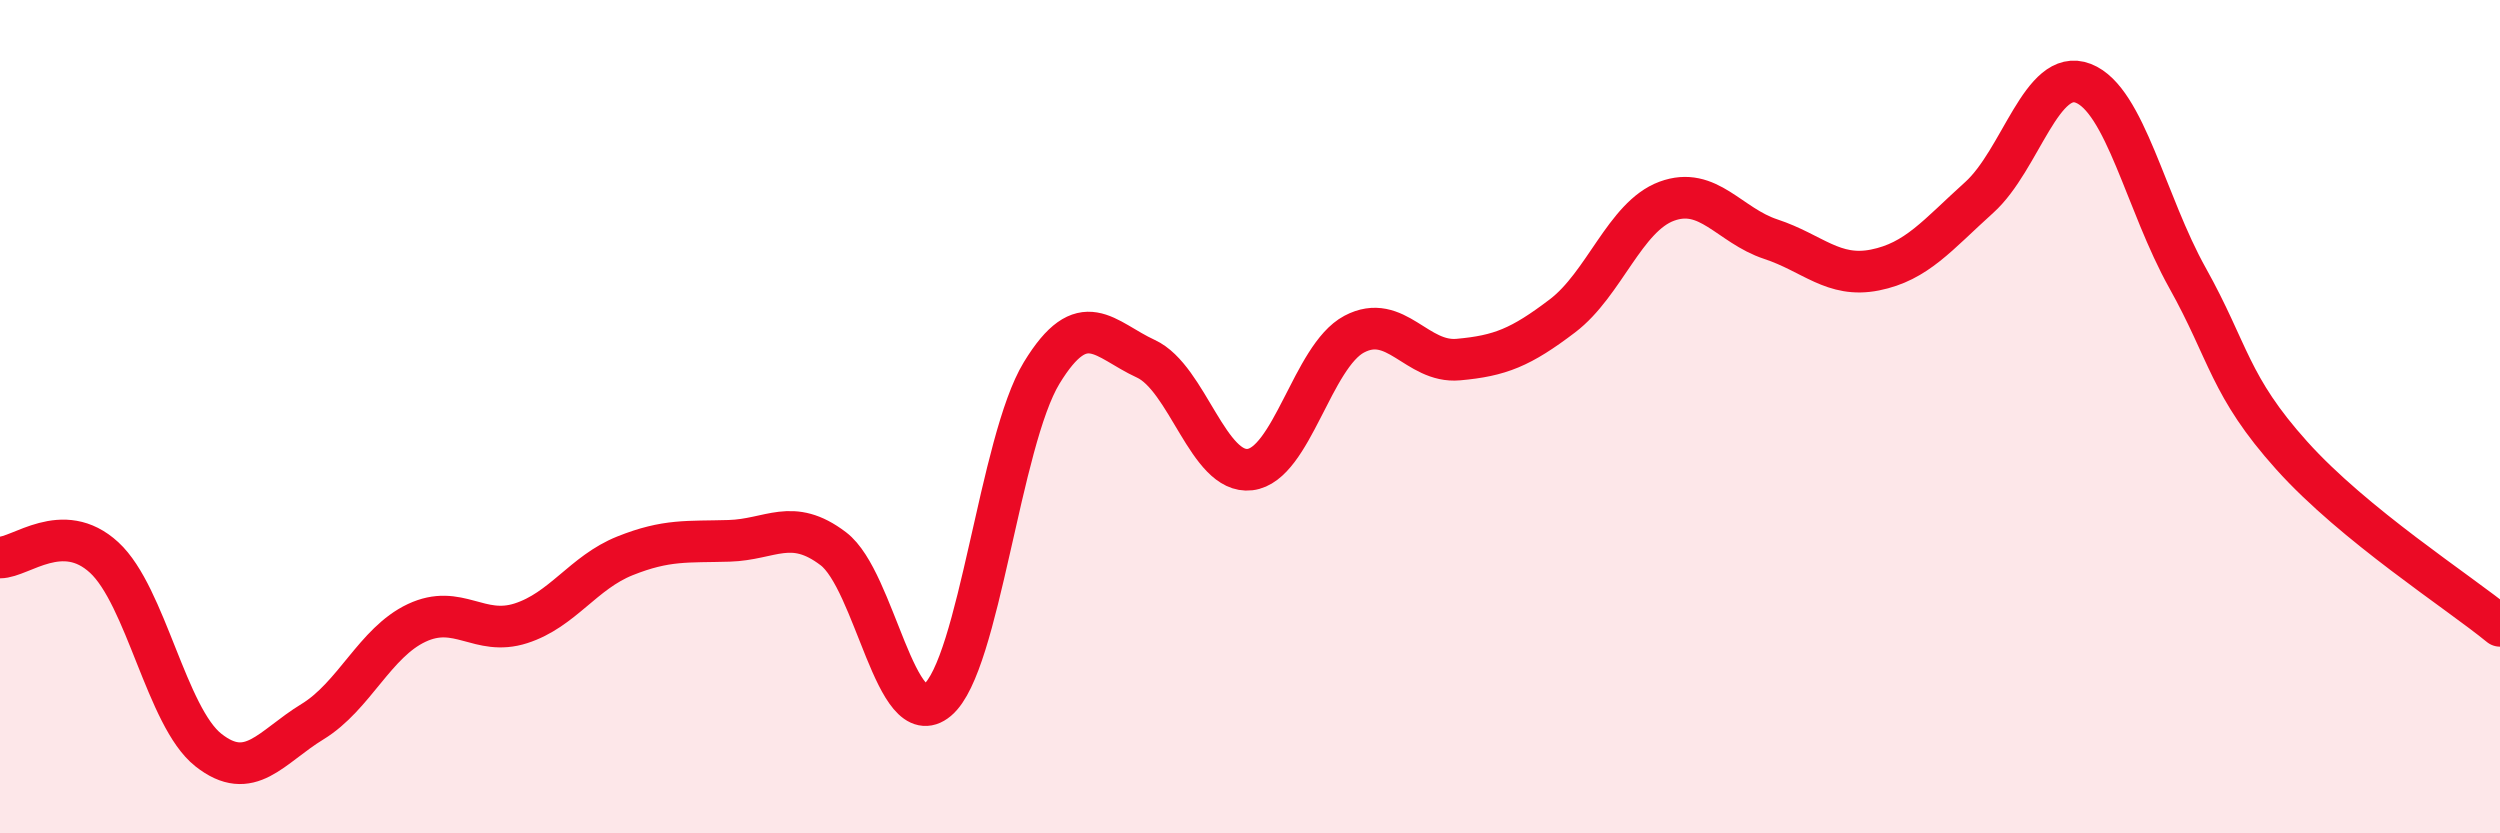
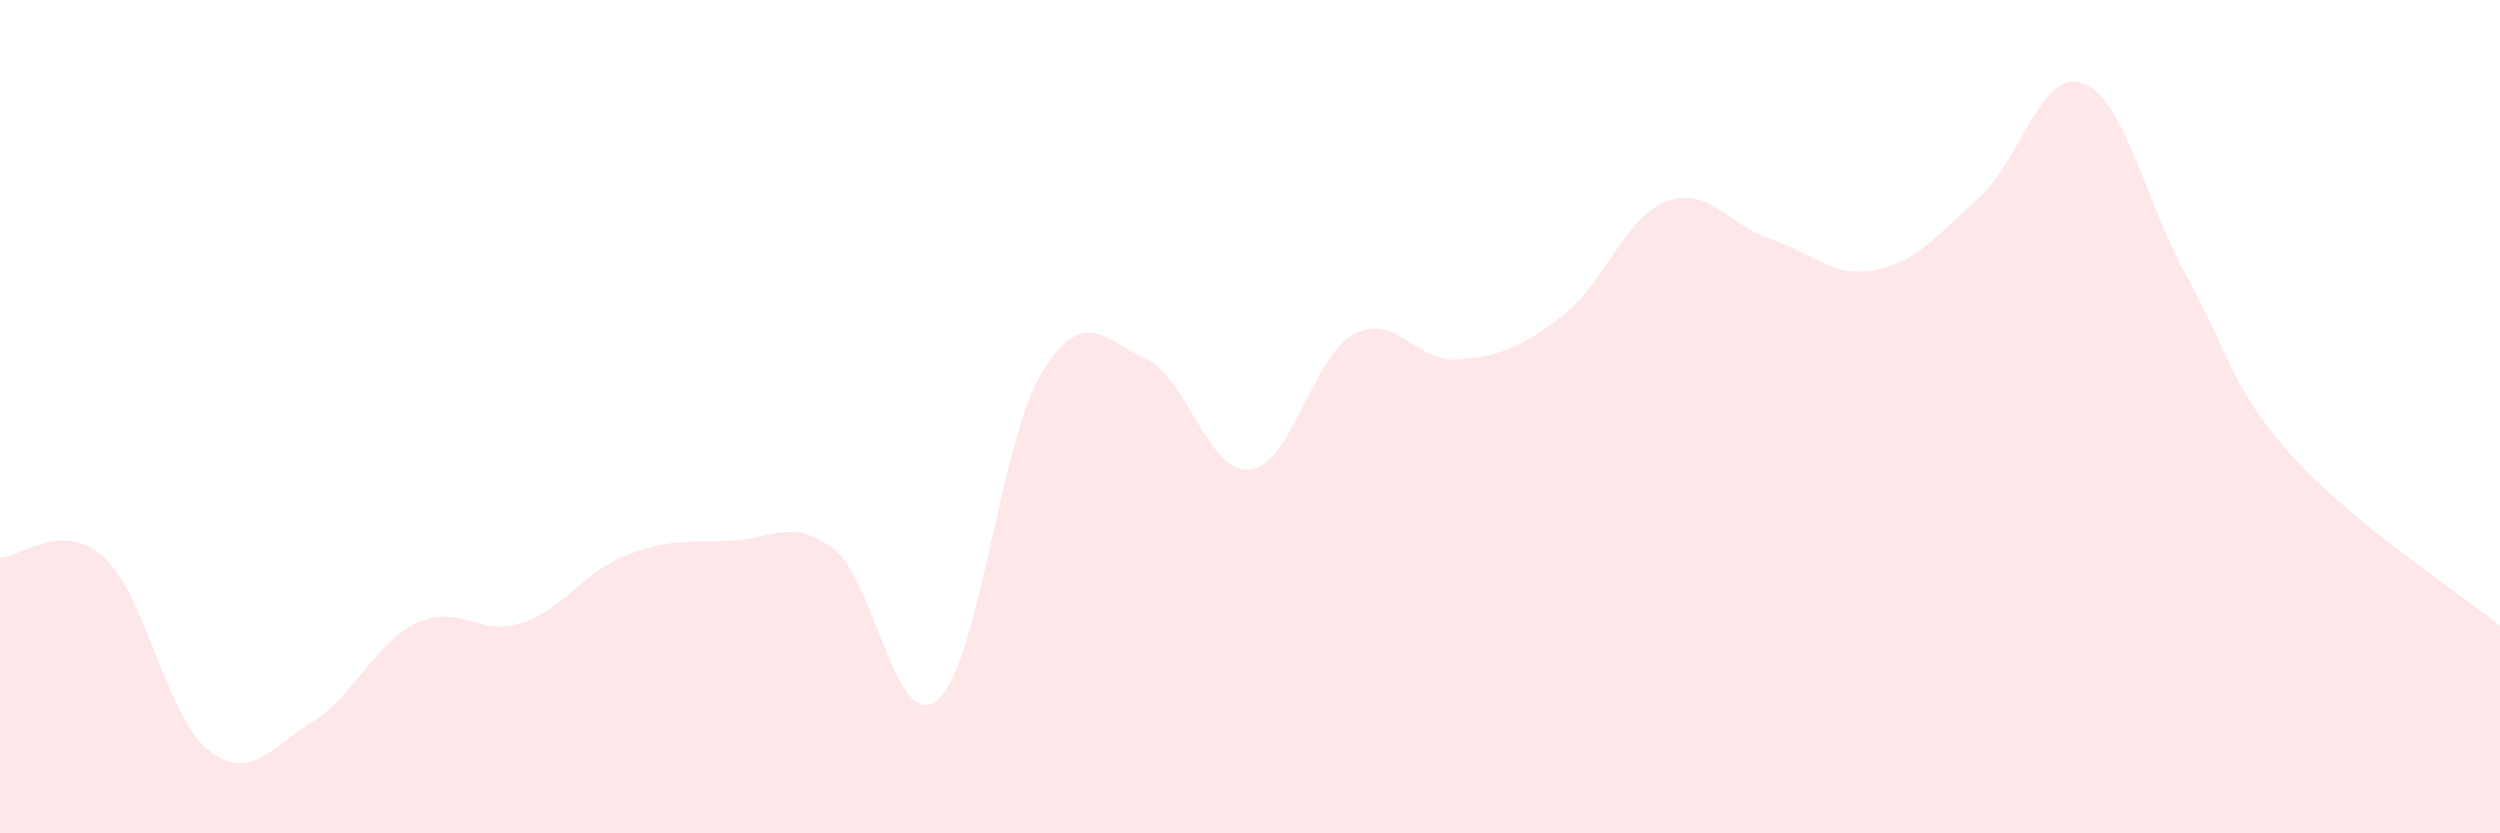
<svg xmlns="http://www.w3.org/2000/svg" width="60" height="20" viewBox="0 0 60 20">
  <path d="M 0,13.38 C 0.5,13.38 1.5,12.46 2.5,13.38 C 3.5,14.3 4,17.21 5,18 C 6,18.79 6.5,17.93 7.5,17.32 C 8.5,16.71 9,15.42 10,14.95 C 11,14.48 11.5,15.28 12.5,14.96 C 13.5,14.64 14,13.74 15,13.34 C 16,12.94 16.5,13.01 17.5,12.98 C 18.5,12.95 19,12.41 20,13.17 C 21,13.93 21.5,17.64 22.5,16.8 C 23.5,15.96 24,10.59 25,8.95 C 26,7.31 26.5,8.15 27.5,8.61 C 28.5,9.07 29,11.39 30,11.27 C 31,11.15 31.5,8.55 32.5,8.02 C 33.5,7.49 34,8.72 35,8.63 C 36,8.54 36.5,8.34 37.5,7.58 C 38.5,6.82 39,5.2 40,4.83 C 41,4.46 41.5,5.41 42.5,5.74 C 43.5,6.07 44,6.68 45,6.48 C 46,6.28 46.5,5.64 47.5,4.74 C 48.5,3.84 49,1.61 50,2 C 51,2.39 51.5,4.88 52.5,6.67 C 53.5,8.46 53.5,9.26 55,10.93 C 56.5,12.6 59,14.2 60,15.02L60 20L0 20Z" fill="#EB0A25" opacity="0.1" stroke-linecap="round" stroke-linejoin="round" />
-   <path d="M 0,13.38 C 0.5,13.38 1.5,12.46 2.5,13.38 C 3.5,14.3 4,17.21 5,18 C 6,18.79 6.5,17.93 7.5,17.32 C 8.5,16.71 9,15.42 10,14.95 C 11,14.48 11.5,15.28 12.5,14.96 C 13.5,14.64 14,13.74 15,13.34 C 16,12.94 16.5,13.01 17.5,12.98 C 18.5,12.95 19,12.41 20,13.17 C 21,13.93 21.5,17.64 22.5,16.8 C 23.5,15.96 24,10.59 25,8.95 C 26,7.31 26.5,8.15 27.5,8.61 C 28.5,9.07 29,11.39 30,11.27 C 31,11.15 31.5,8.55 32.5,8.02 C 33.5,7.49 34,8.72 35,8.63 C 36,8.54 36.5,8.34 37.5,7.58 C 38.5,6.82 39,5.2 40,4.83 C 41,4.46 41.5,5.41 42.5,5.74 C 43.5,6.07 44,6.68 45,6.48 C 46,6.28 46.5,5.64 47.5,4.74 C 48.5,3.84 49,1.61 50,2 C 51,2.39 51.5,4.88 52.5,6.67 C 53.5,8.46 53.5,9.26 55,10.93 C 56.5,12.6 59,14.2 60,15.02" stroke="#EB0A25" stroke-width="1" fill="none" stroke-linecap="round" stroke-linejoin="round" />
</svg>